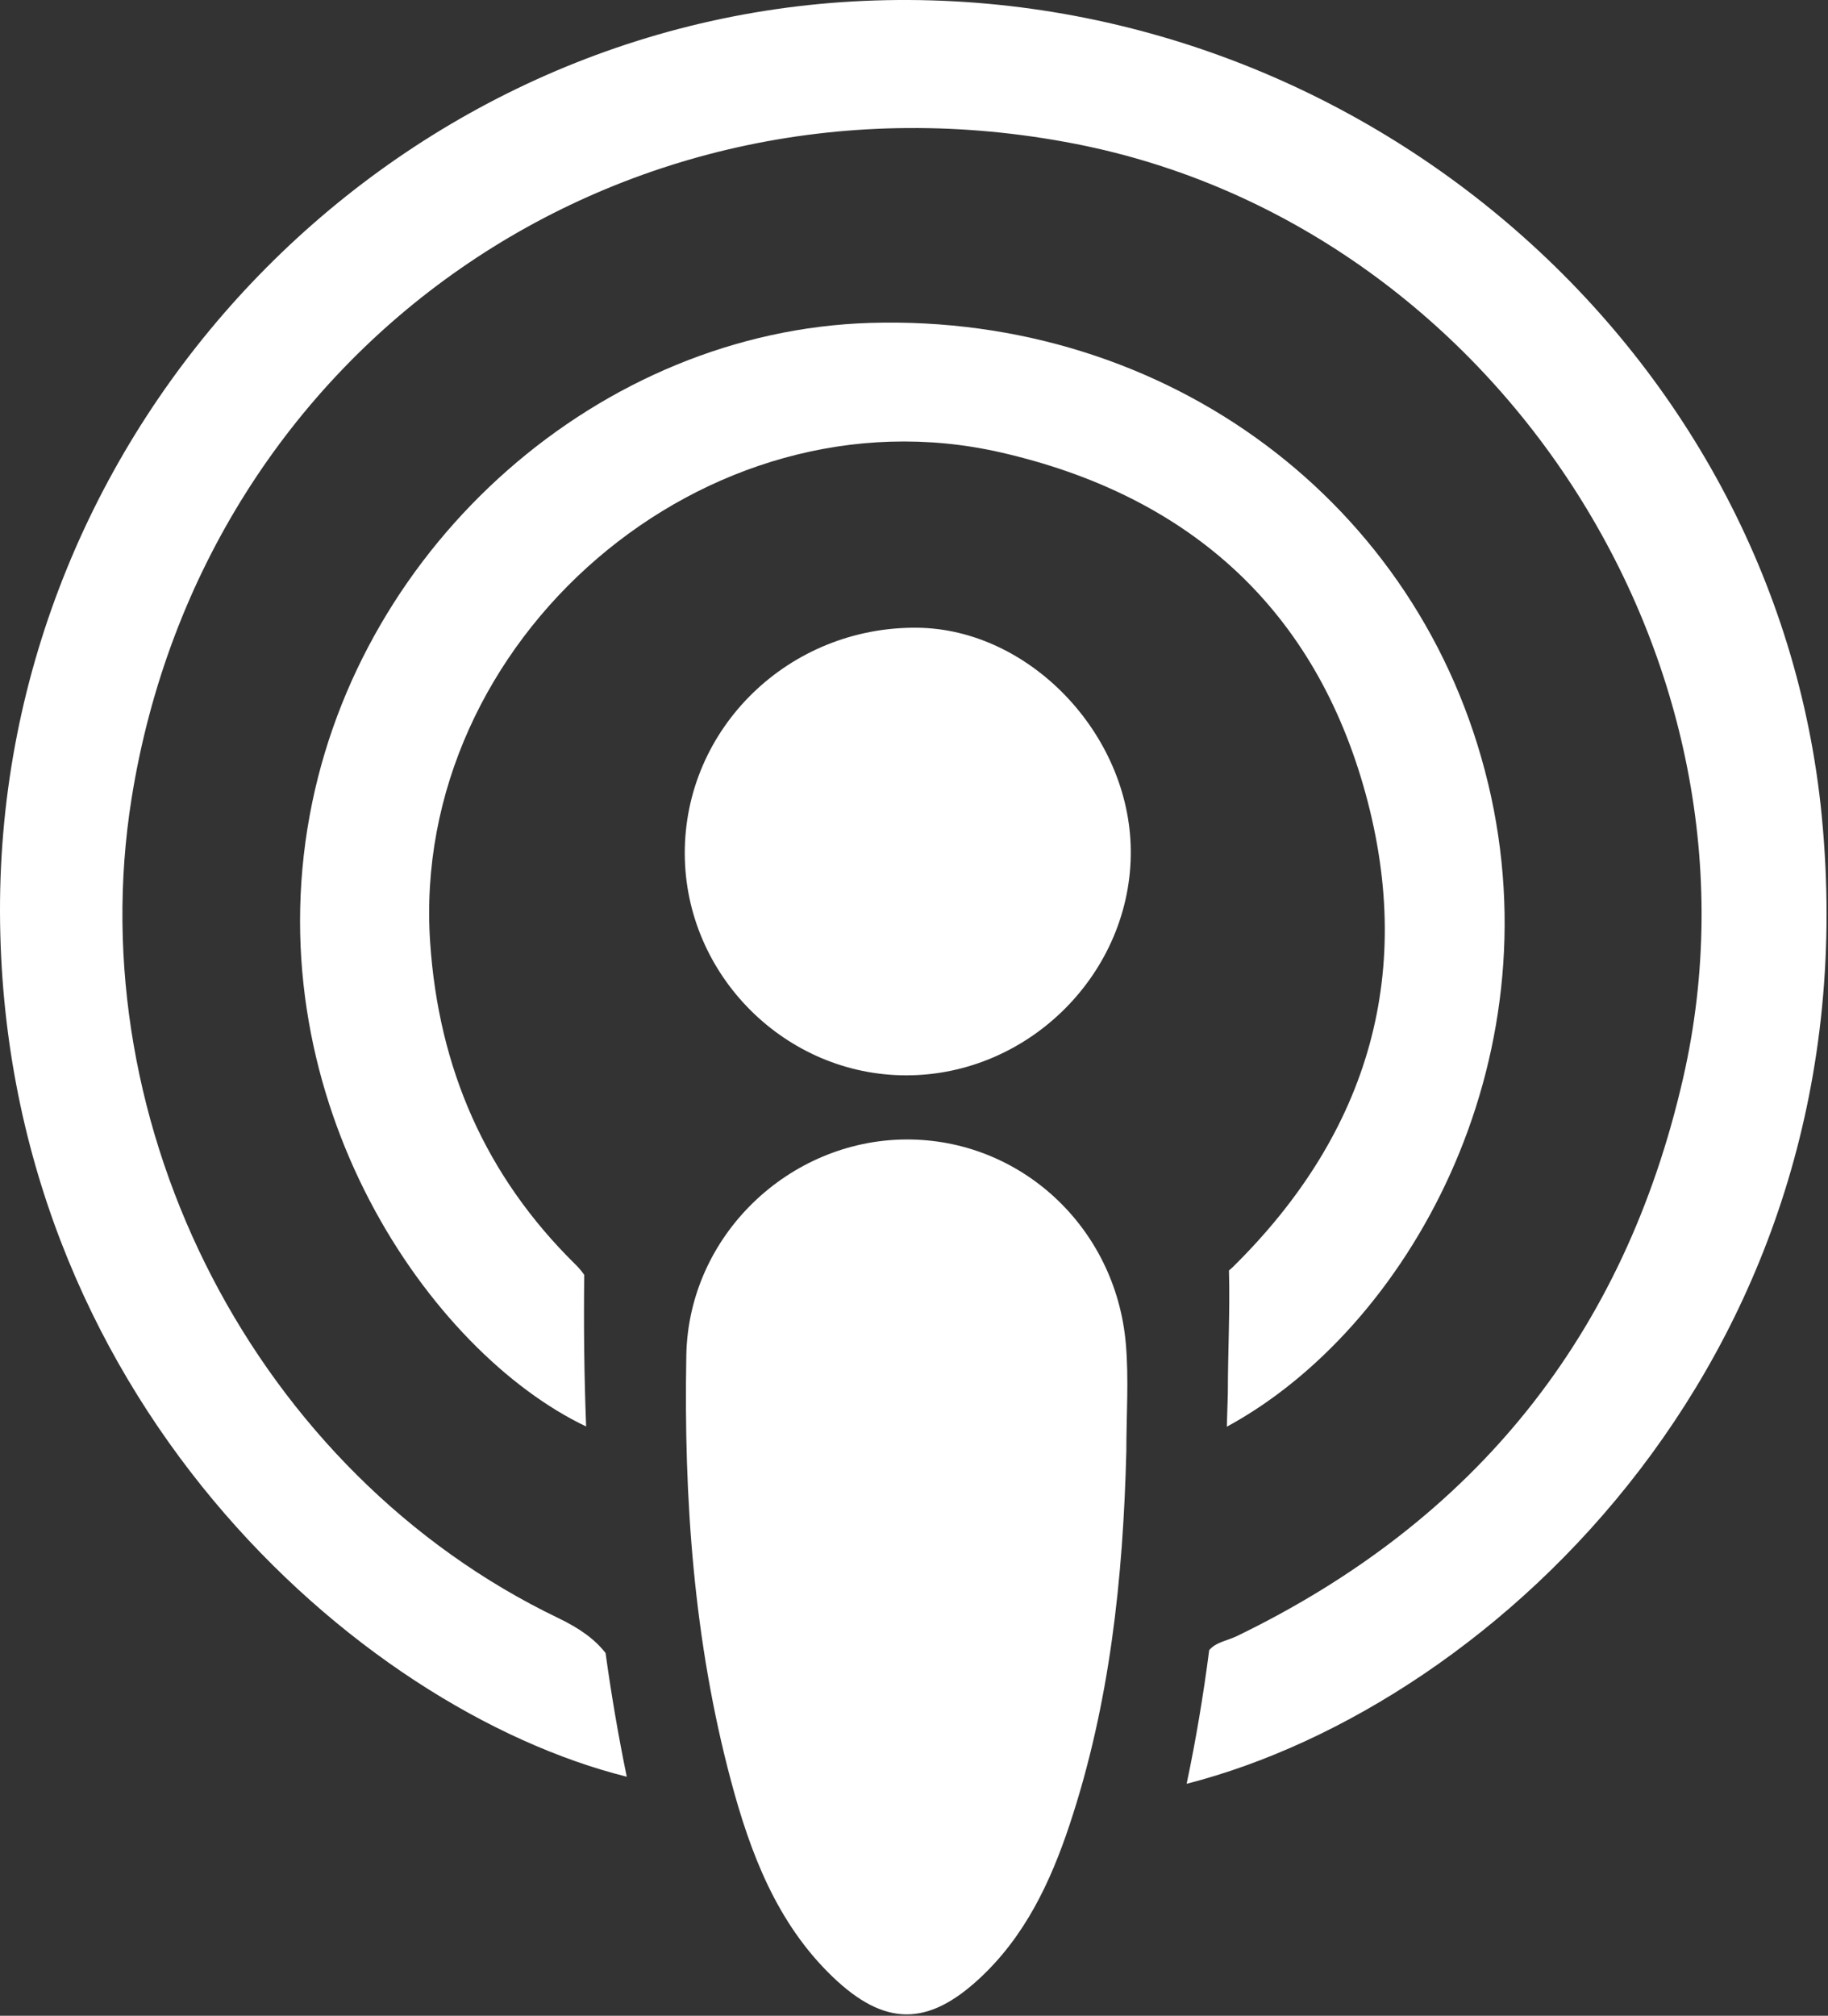
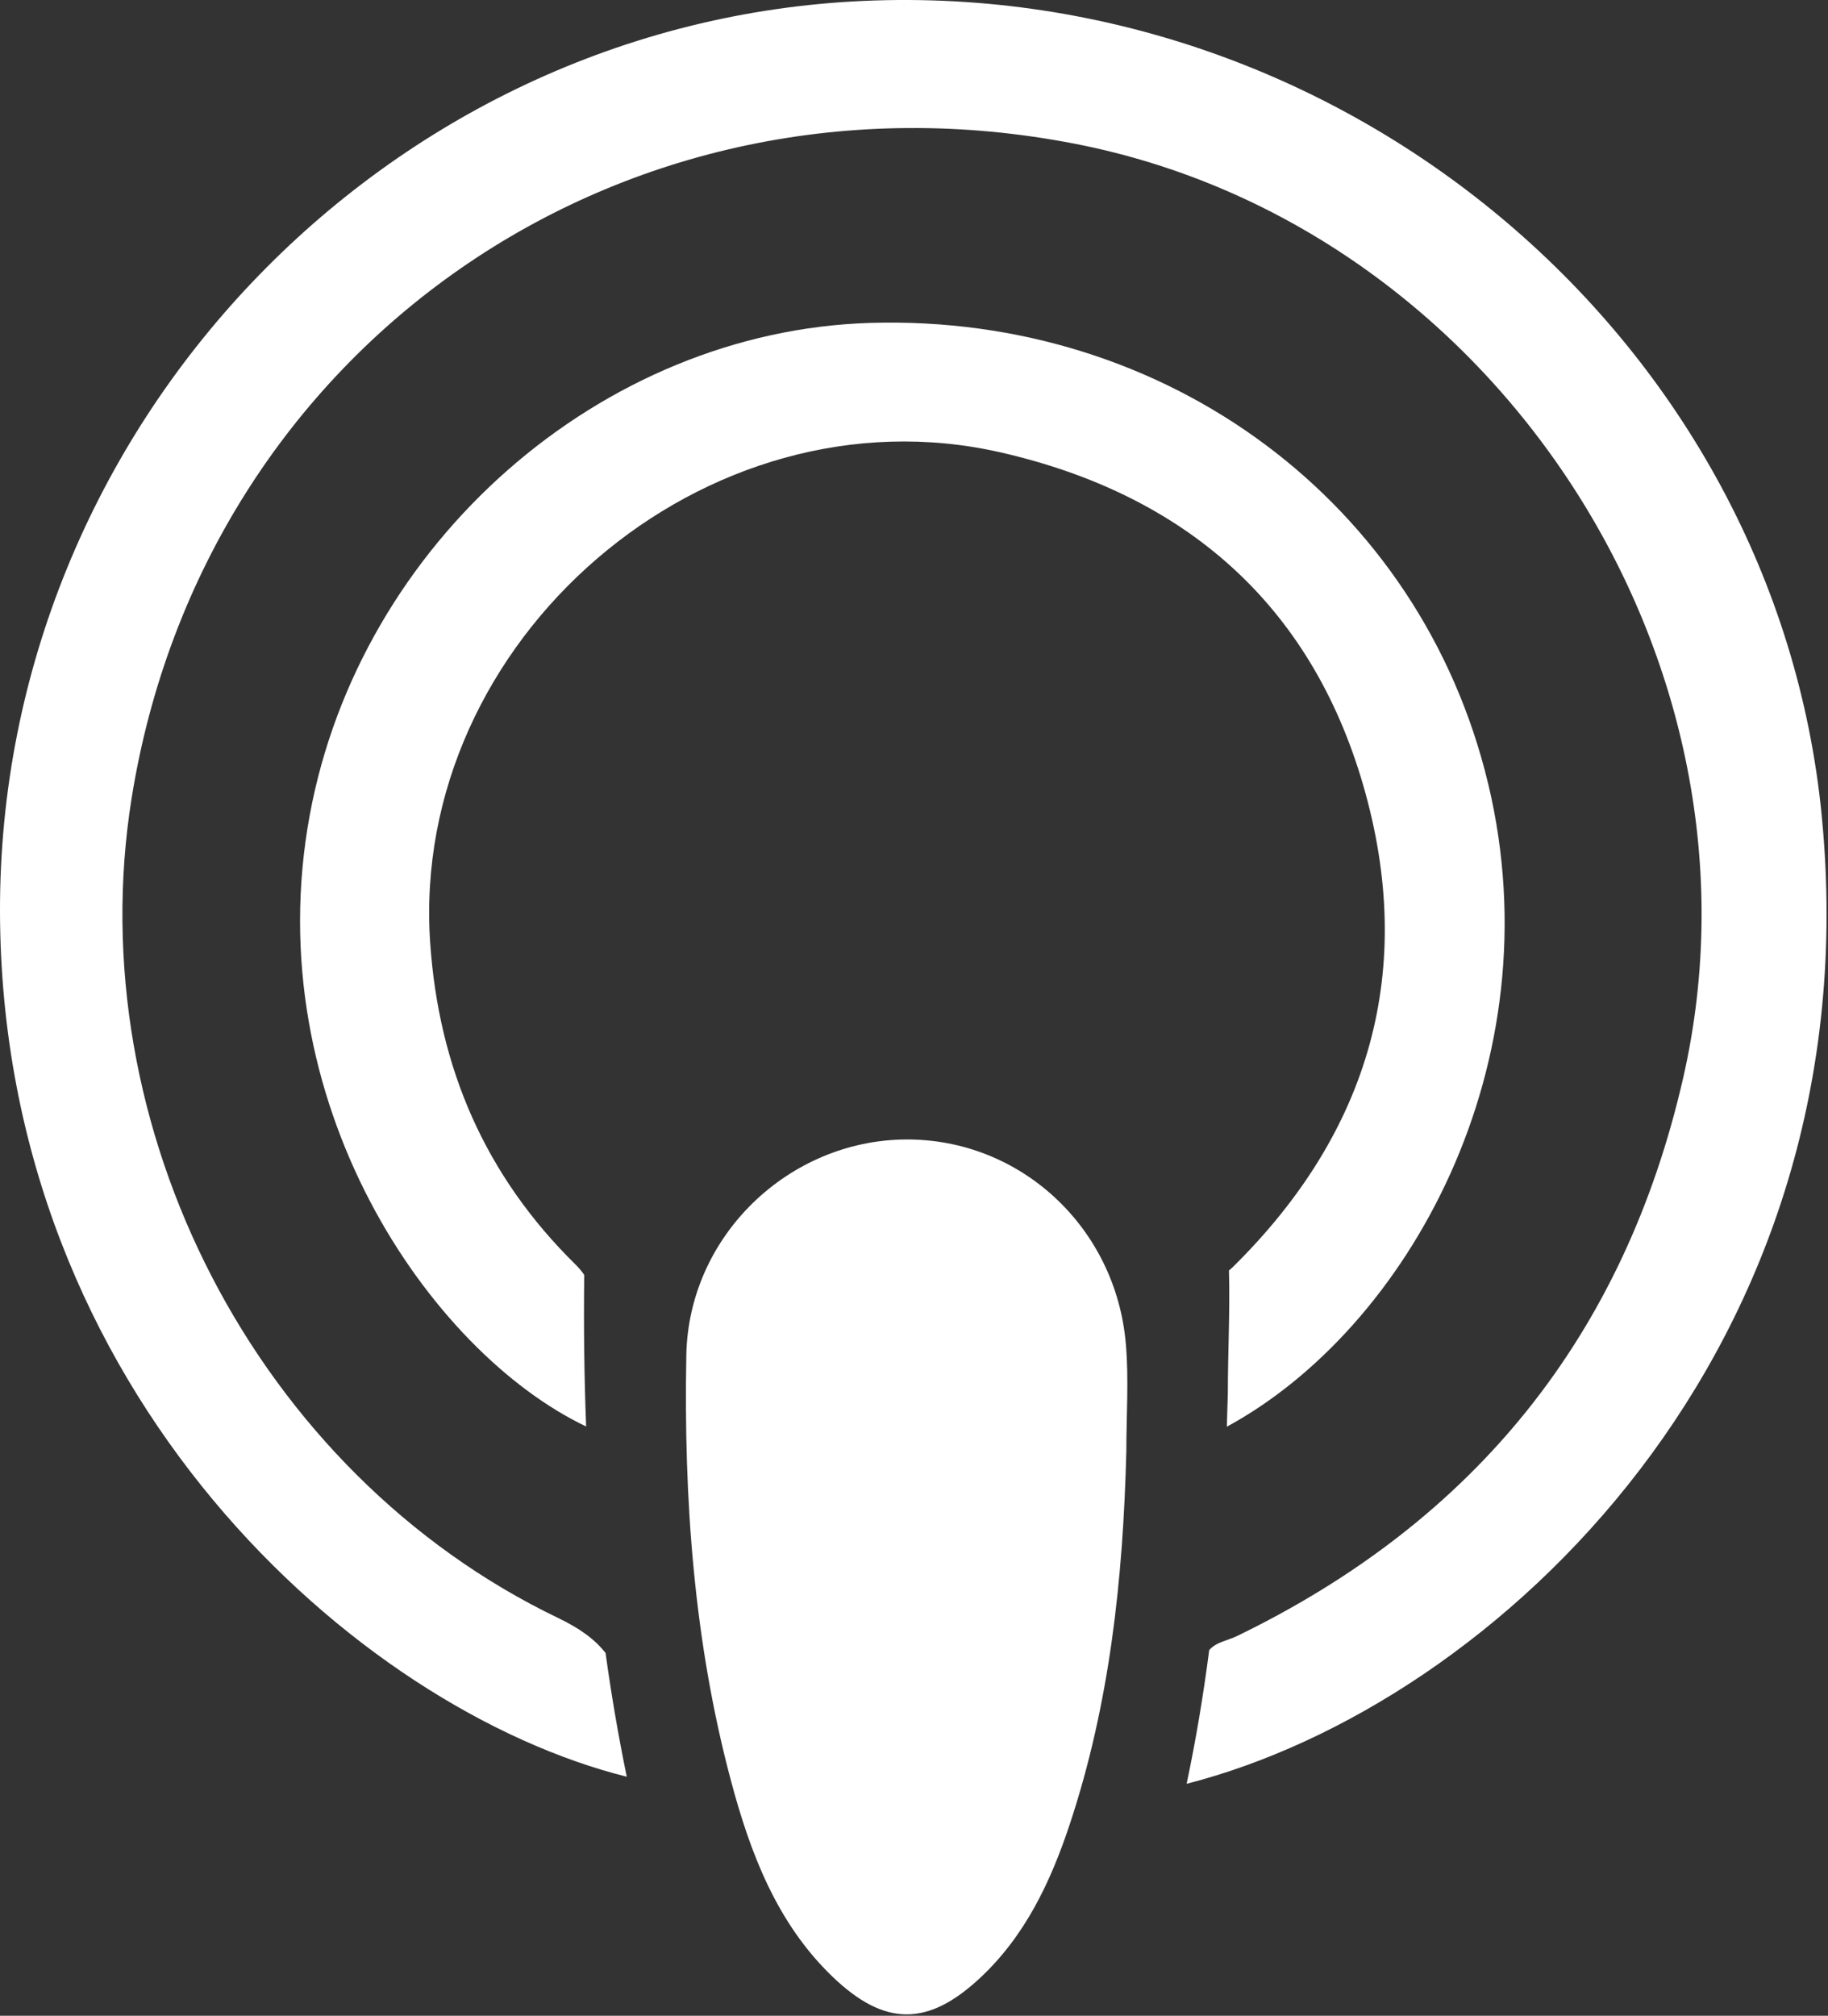
<svg xmlns="http://www.w3.org/2000/svg" width="841" height="927" viewBox="0 0 841 927" fill="none">
  <rect x="0" y="0" width="841" height="927" fill="#333333" stroke="none" />
  <g clip-path="url(#clip0_2075_235)">
    <path d="M518.189 667.41C516.699 725.87 510.609 783.61 492.009 839.39C483.279 865.56 471.609 890.28 450.939 909.58C426.979 931.95 407.079 932.17 382.979 909.01C357.359 884.39 345.159 852.13 336.289 818.92C319.189 754.89 314.549 689.17 315.749 623.27C316.759 568.2 363.029 524.35 416.749 524.02C469.269 523.7 513.359 564.21 517.969 618.09C519.369 634.41 518.189 650.96 518.189 667.4V667.41Z" fill="white" />
-     <path d="M315.04 392.76C314.77 334.94 362.93 288.07 421.99 288.68C473.44 289.21 519.7 337.38 520.23 390.97C520.78 447.05 473.67 494.4 417.19 494.53C361.51 494.66 315.3 448.62 315.04 392.76Z" fill="white" />
    <path d="M838.14 375.34C816.96 157.76 620.67 -9.43 397.44 0.41C177.12 10.12 -0.61 196.51 -0 419.42C0.6 641.07 164.62 786.18 288.35 817.08C284.46 798.2 281.23 779.23 278.6 760.2C273.71 753.86 266.59 748.79 256.82 744.1C118.19 677.52 36.33 518.5 60.54 367.16C93.82 159.05 286.54 25.48 494.81 66.17C687.53 103.82 818.1 304.3 774.38 495.67C747.29 614.26 678.34 699.49 569.02 752.42C564.79 754.47 559.43 755.15 556.31 758.87C553.64 779.48 550.23 799.98 545.93 820.33C688.57 783.85 861.94 619.93 838.13 375.34H838.14Z" fill="white" />
    <path d="M684.619 360.3C653.619 231.03 536.709 144.39 400.359 148.5C276.389 152.23 165.549 249.79 142.509 374.82C118.179 506.85 197.929 621.86 269.659 656.01C268.759 632.82 268.509 609.58 268.789 586.32C267.709 584.7 266.359 583.09 264.669 581.43C223.369 540.78 201.819 491.36 197.899 433.43C188.469 294.29 324.519 177.01 460.409 208.06C544.869 227.36 602.909 277.6 627.129 360.99C651.769 445.79 630.349 520.54 567.079 582.79C566.569 583.3 565.989 583.78 565.399 584.26C565.919 603.02 564.889 621.91 564.889 640.71C564.759 645.85 564.599 650.98 564.419 656.11C647.539 611.06 715.559 489.31 684.629 360.3H684.619Z" fill="white" />
  </g>
  <defs>
    <clipPath id="clip0_2075_235">
      <rect width="840.35" height="926.37" fill="white" />
    </clipPath>
  </defs>
</svg>